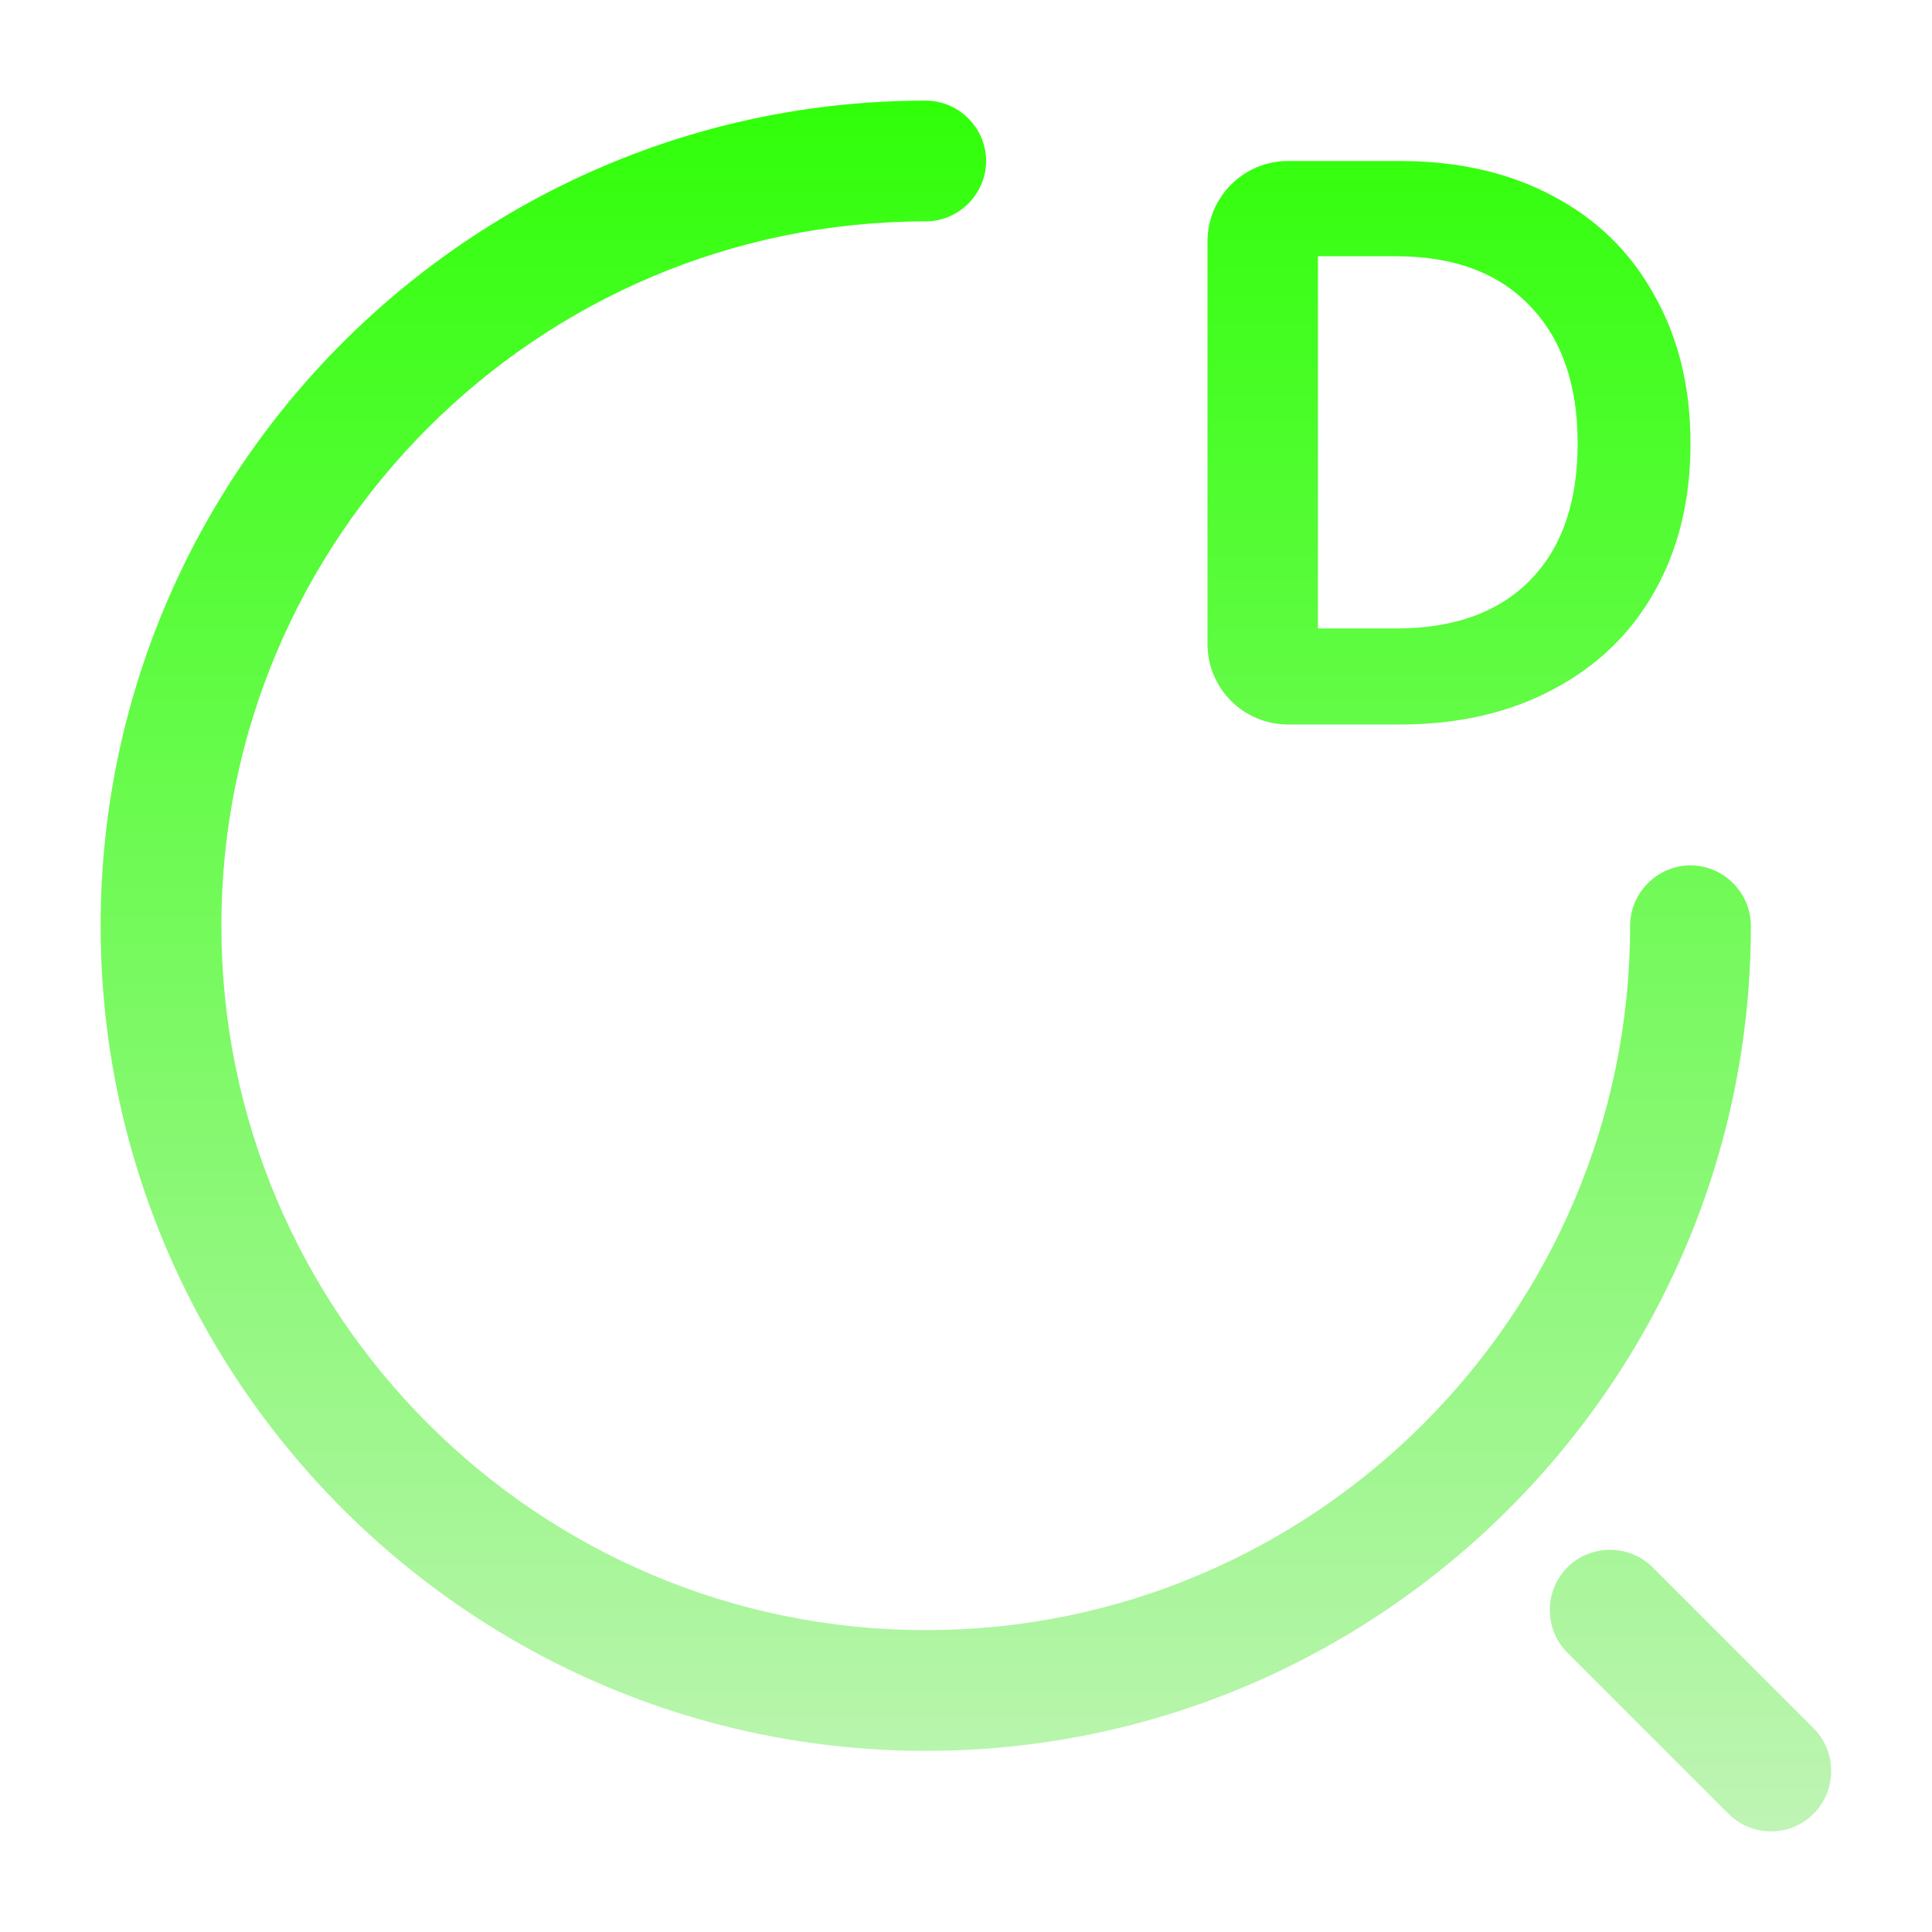
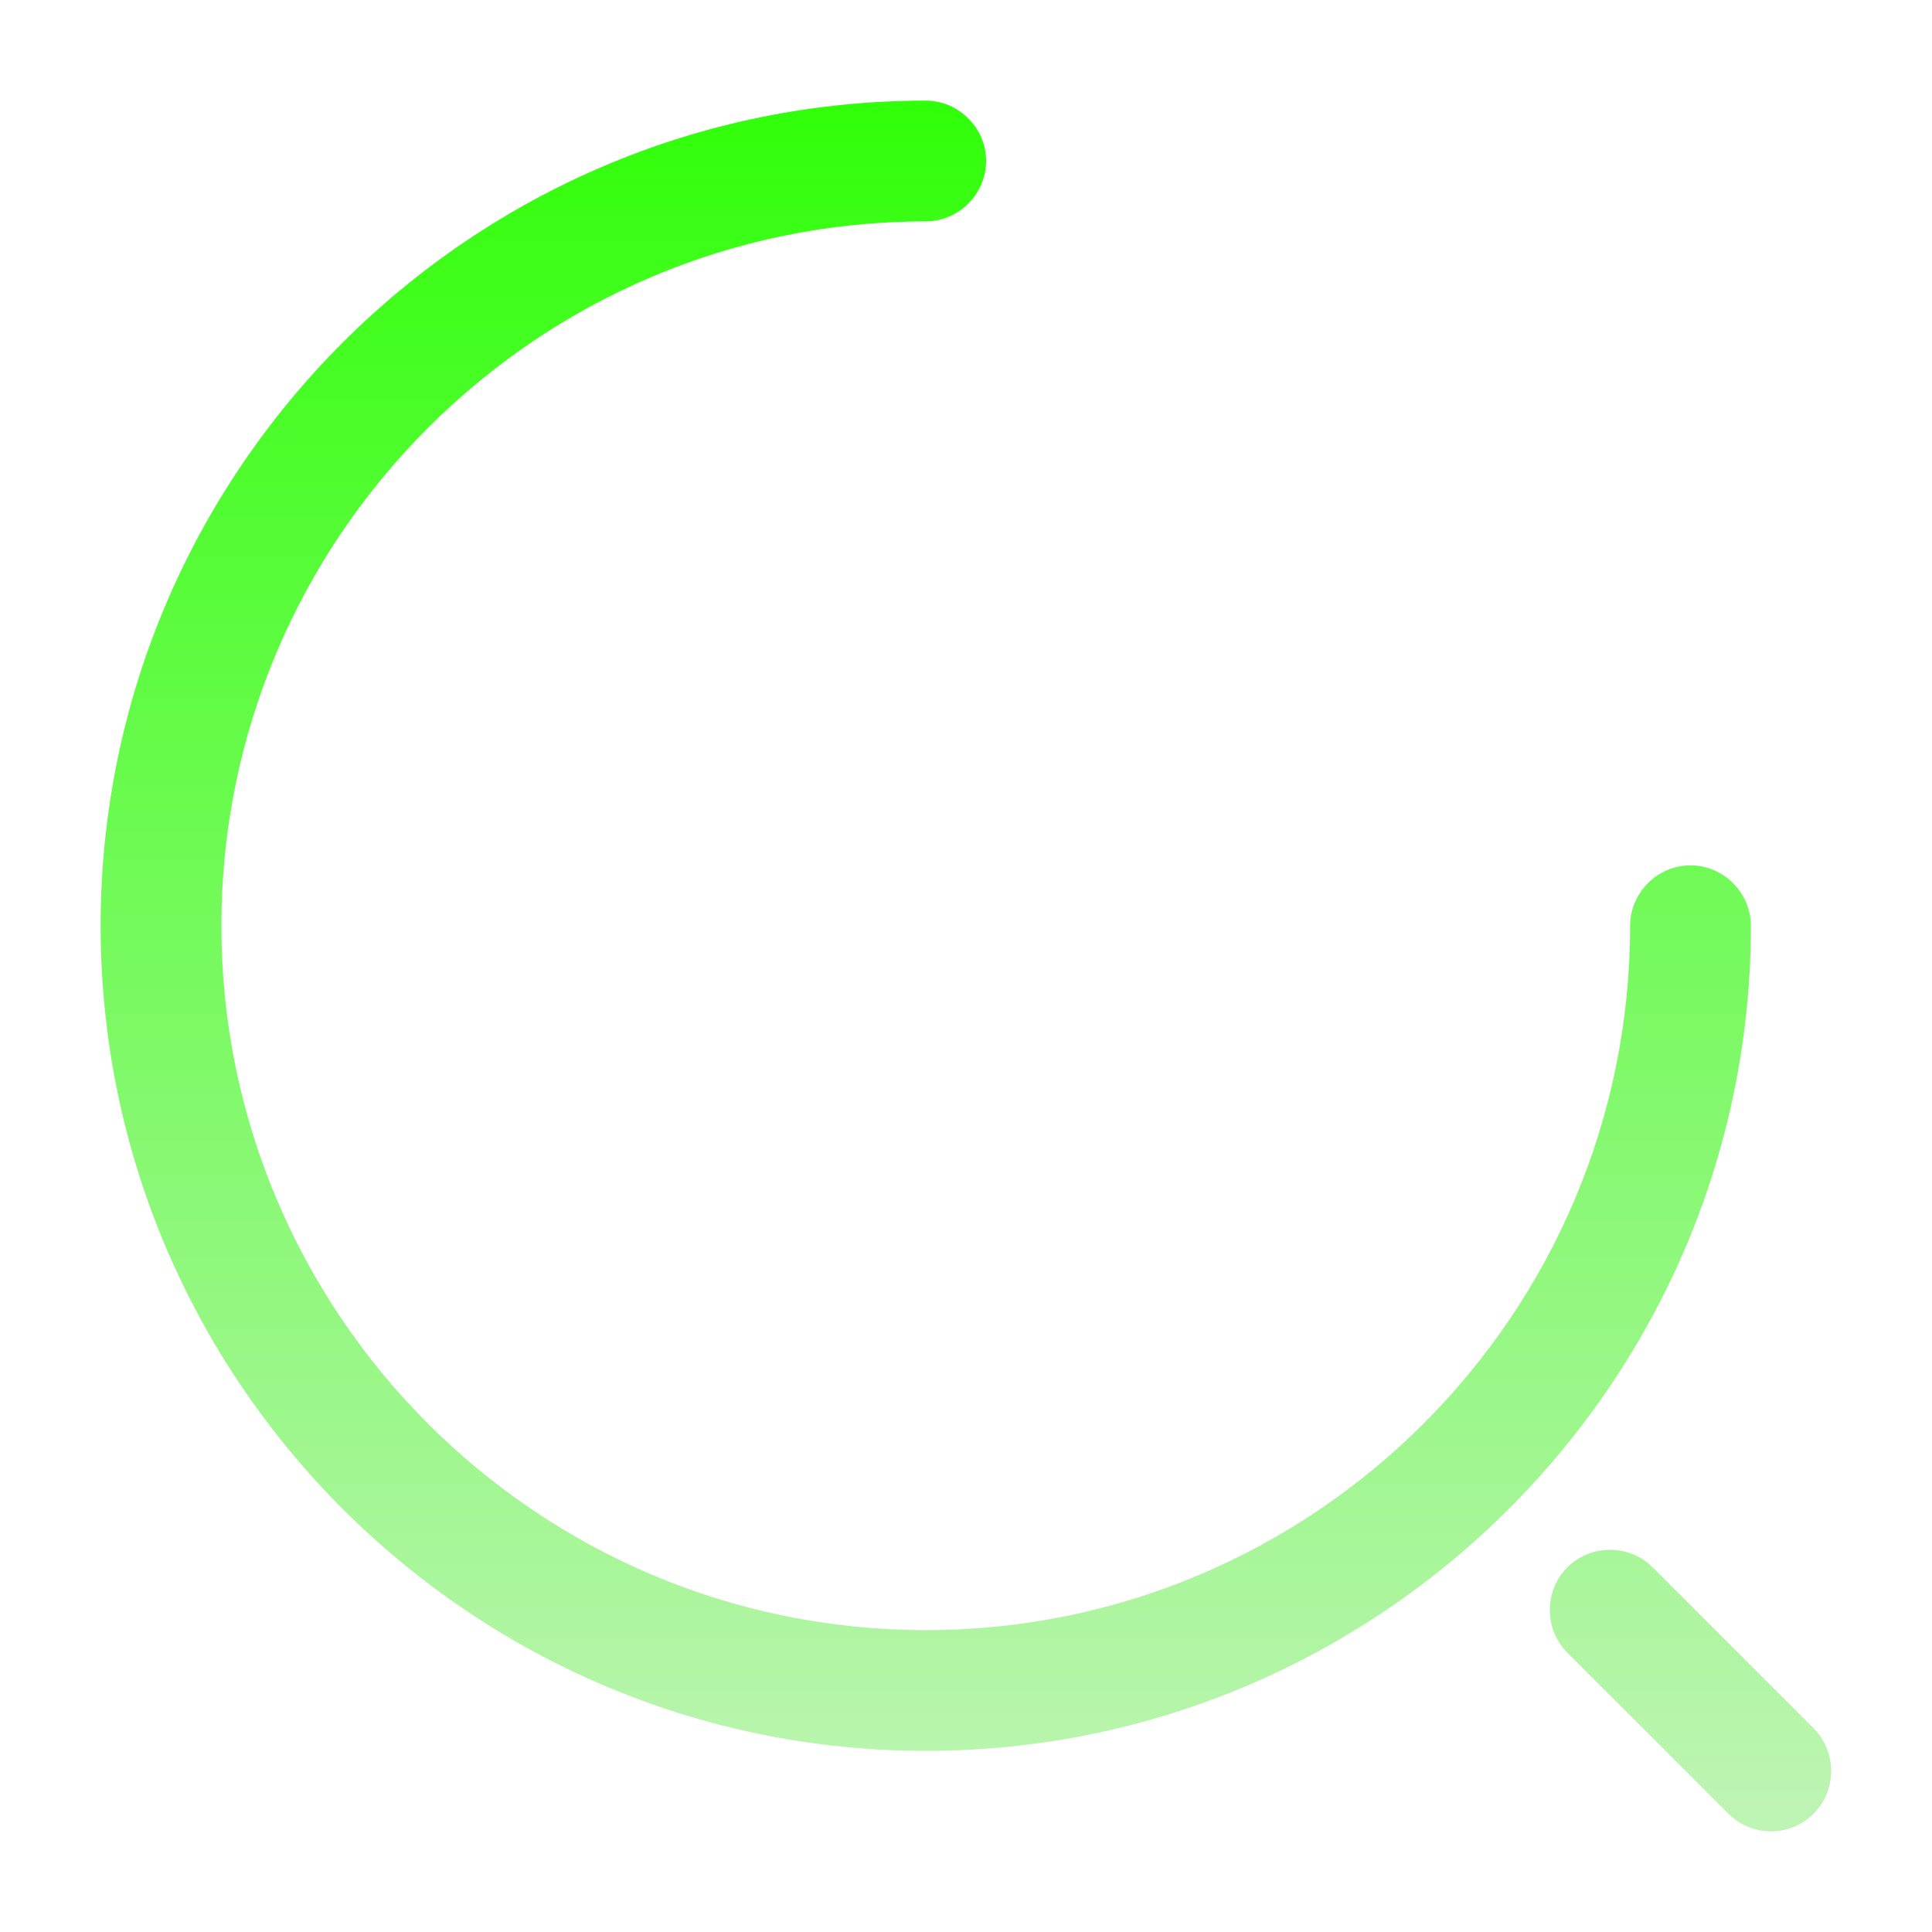
<svg xmlns="http://www.w3.org/2000/svg" width="24" height="24" viewBox="0 0 24 24" fill="none">
  <path d="M11.5 21.75C5.85 21.75 1.25 17.15 1.25 11.5C1.25 5.85 5.85 1.25 11.5 1.25C11.91 1.25 12.25 1.59 12.25 2C12.25 2.41 11.91 2.75 11.5 2.75C6.67 2.75 2.75 6.68 2.75 11.5C2.75 16.32 6.67 20.25 11.5 20.25C16.33 20.25 20.25 16.32 20.25 11.5C20.25 11.09 20.59 10.75 21 10.75C21.41 10.75 21.75 11.09 21.75 11.5C21.75 17.15 17.15 21.75 11.5 21.75Z" fill="url(#paint0_linear_878_11930)" />
  <path d="M22 22.75C21.81 22.75 21.62 22.68 21.47 22.53L19.47 20.53C19.18 20.24 19.18 19.76 19.47 19.47C19.76 19.18 20.24 19.18 20.53 19.47L22.53 21.47C22.82 21.76 22.82 22.24 22.53 22.53C22.38 22.68 22.19 22.75 22 22.75Z" fill="url(#paint1_linear_878_11930)" />
-   <path d="M17.392 2C18.111 2 18.742 2.144 19.284 2.431C19.833 2.719 20.255 3.13 20.549 3.665C20.85 4.193 21 4.808 21 5.51C21 6.212 20.85 6.827 20.549 7.355C20.255 7.877 19.833 8.281 19.284 8.569C18.742 8.856 18.111 9 17.392 9H16C15.448 9 15 8.552 15 8V3C15 2.448 15.448 2 16 2H17.392ZM17.343 7.807C18.062 7.807 18.618 7.606 19.01 7.205C19.402 6.804 19.598 6.239 19.598 5.51C19.598 4.781 19.402 4.213 19.01 3.805C18.618 3.391 18.062 3.183 17.343 3.183H16.372V7.807H17.343Z" fill="url(#paint2_linear_878_11930)" />
  <defs>
    <linearGradient id="paint0_linear_878_11930" x1="11.999" y1="1.25" x2="11.999" y2="22.75" gradientUnits="userSpaceOnUse">
      <stop stop-color="#30FF09" />
      <stop offset="1" stop-color="#BFF4B5" />
    </linearGradient>
    <linearGradient id="paint1_linear_878_11930" x1="11.999" y1="1.25" x2="11.999" y2="22.75" gradientUnits="userSpaceOnUse">
      <stop stop-color="#30FF09" />
      <stop offset="1" stop-color="#BFF4B5" />
    </linearGradient>
    <linearGradient id="paint2_linear_878_11930" x1="11.999" y1="1.25" x2="11.999" y2="22.75" gradientUnits="userSpaceOnUse">
      <stop stop-color="#30FF09" />
      <stop offset="1" stop-color="#BFF4B5" />
    </linearGradient>
  </defs>
</svg>